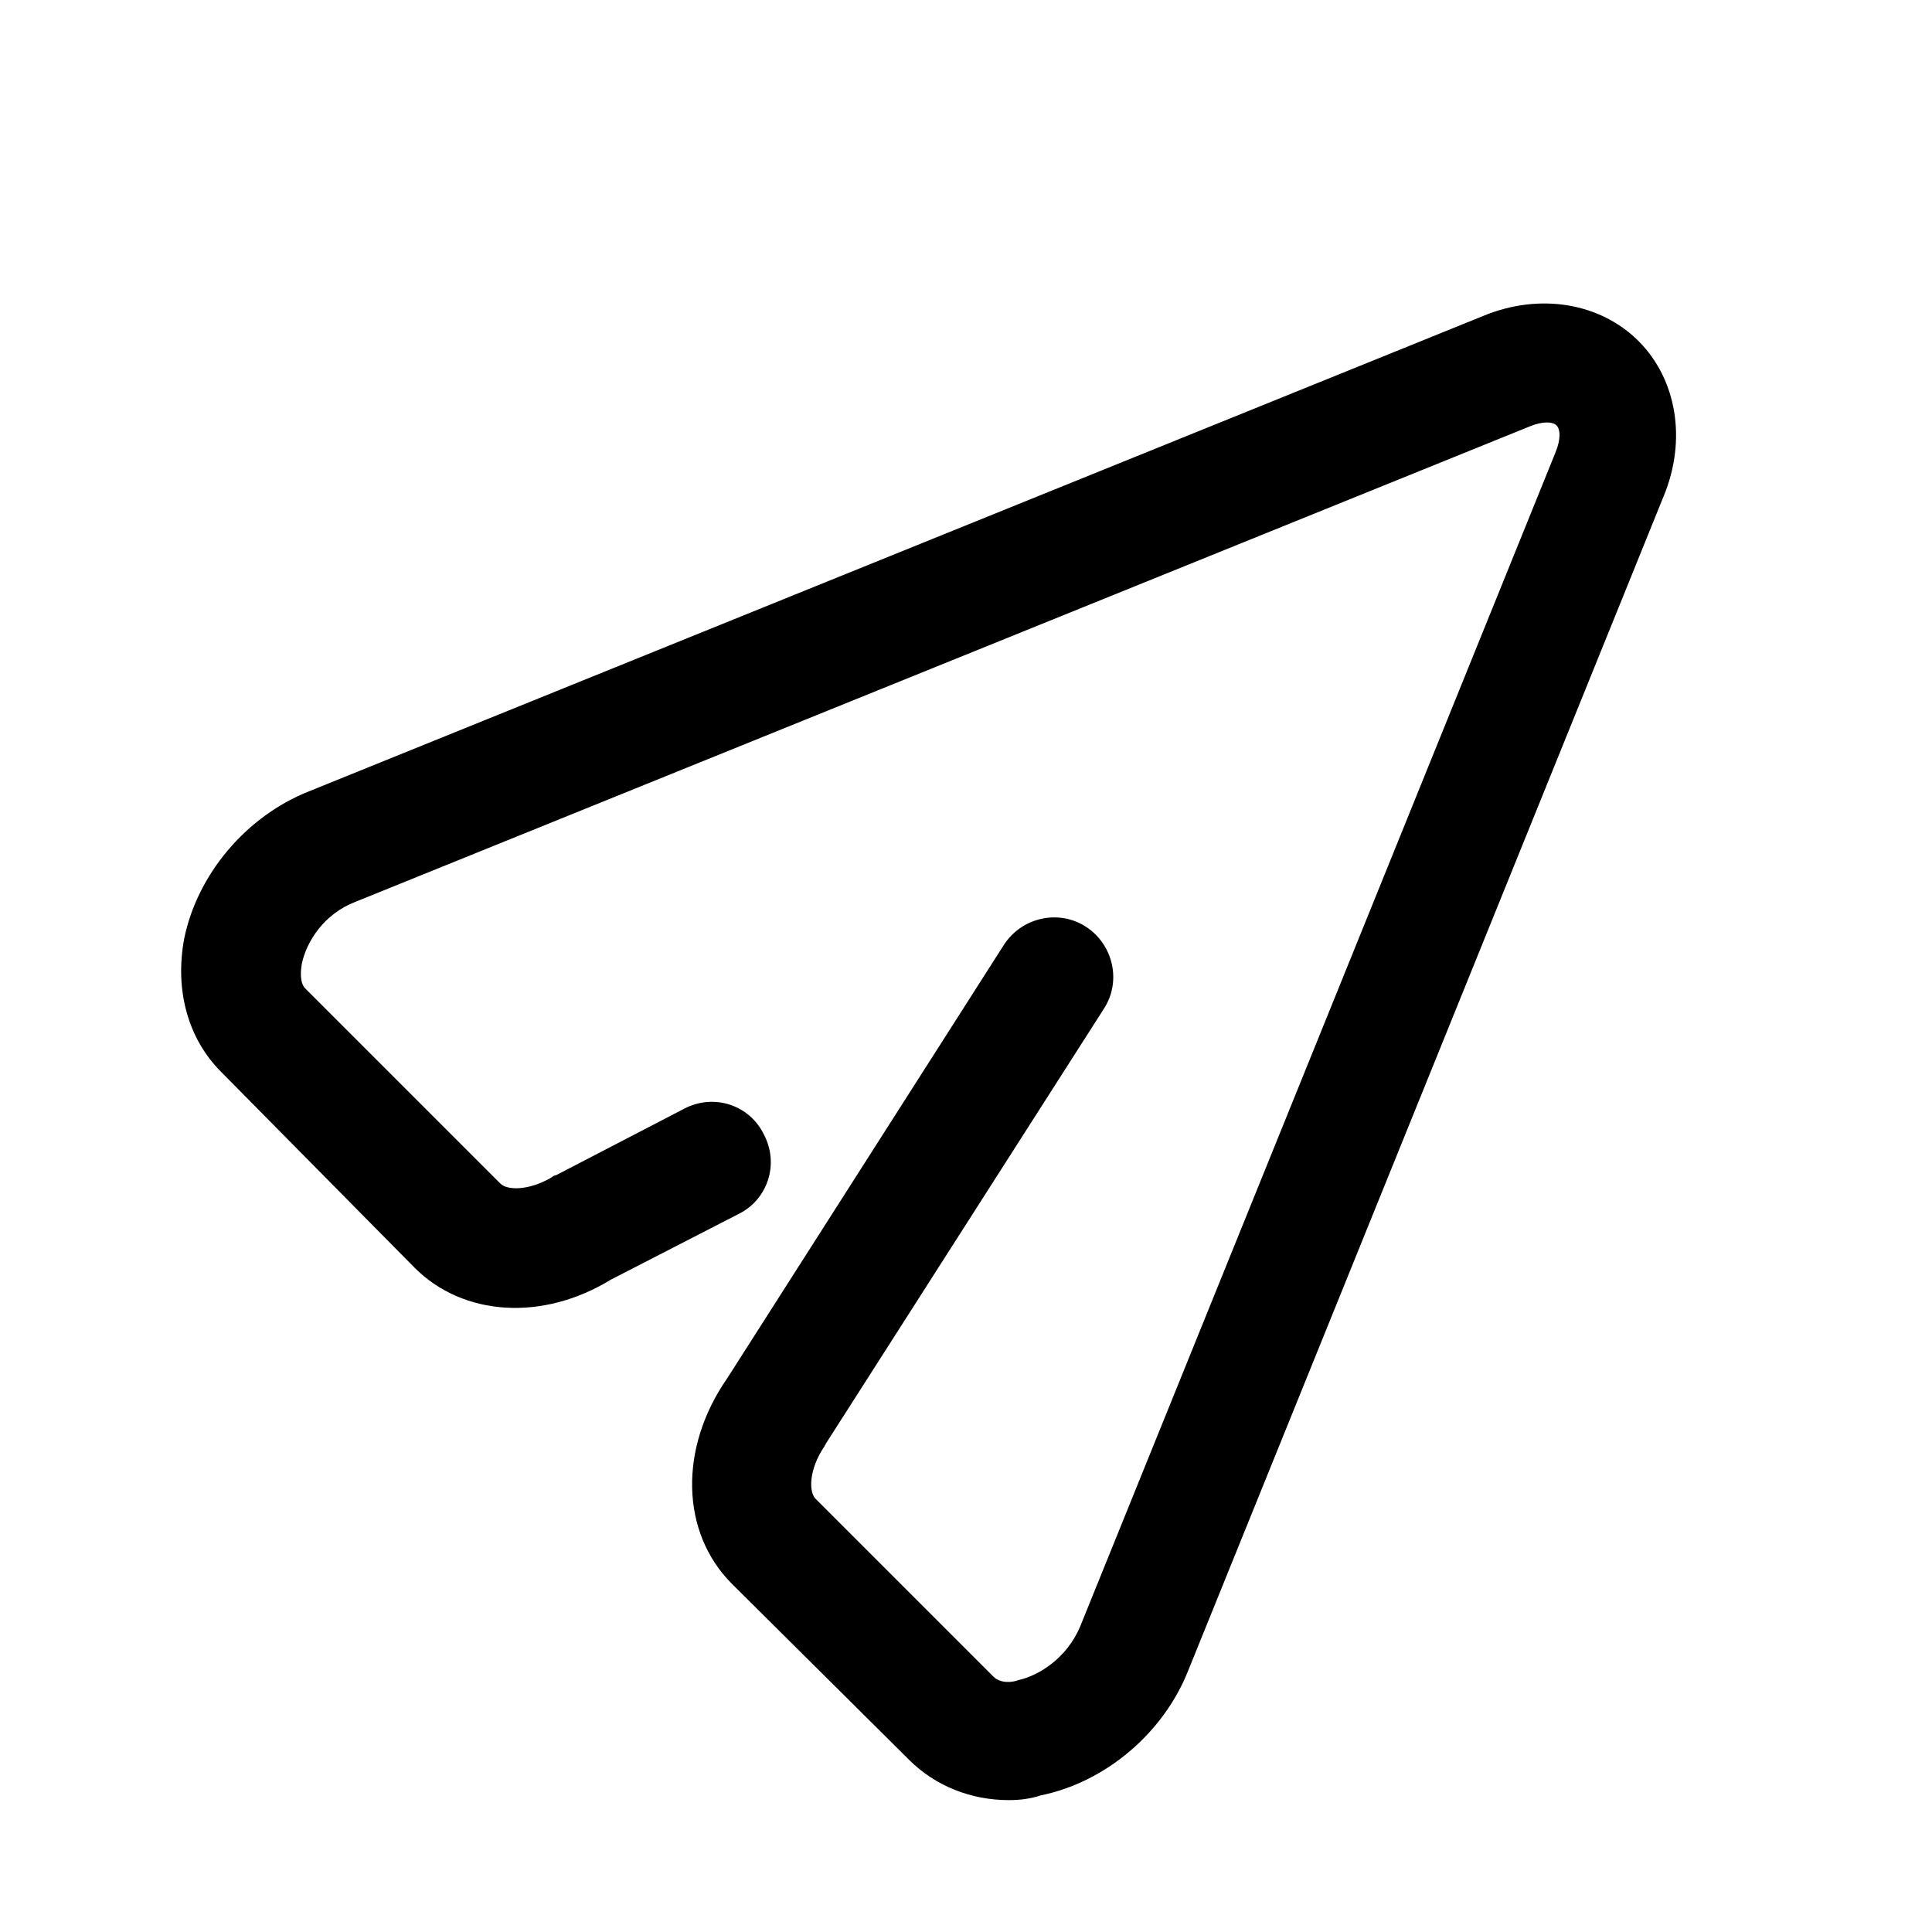
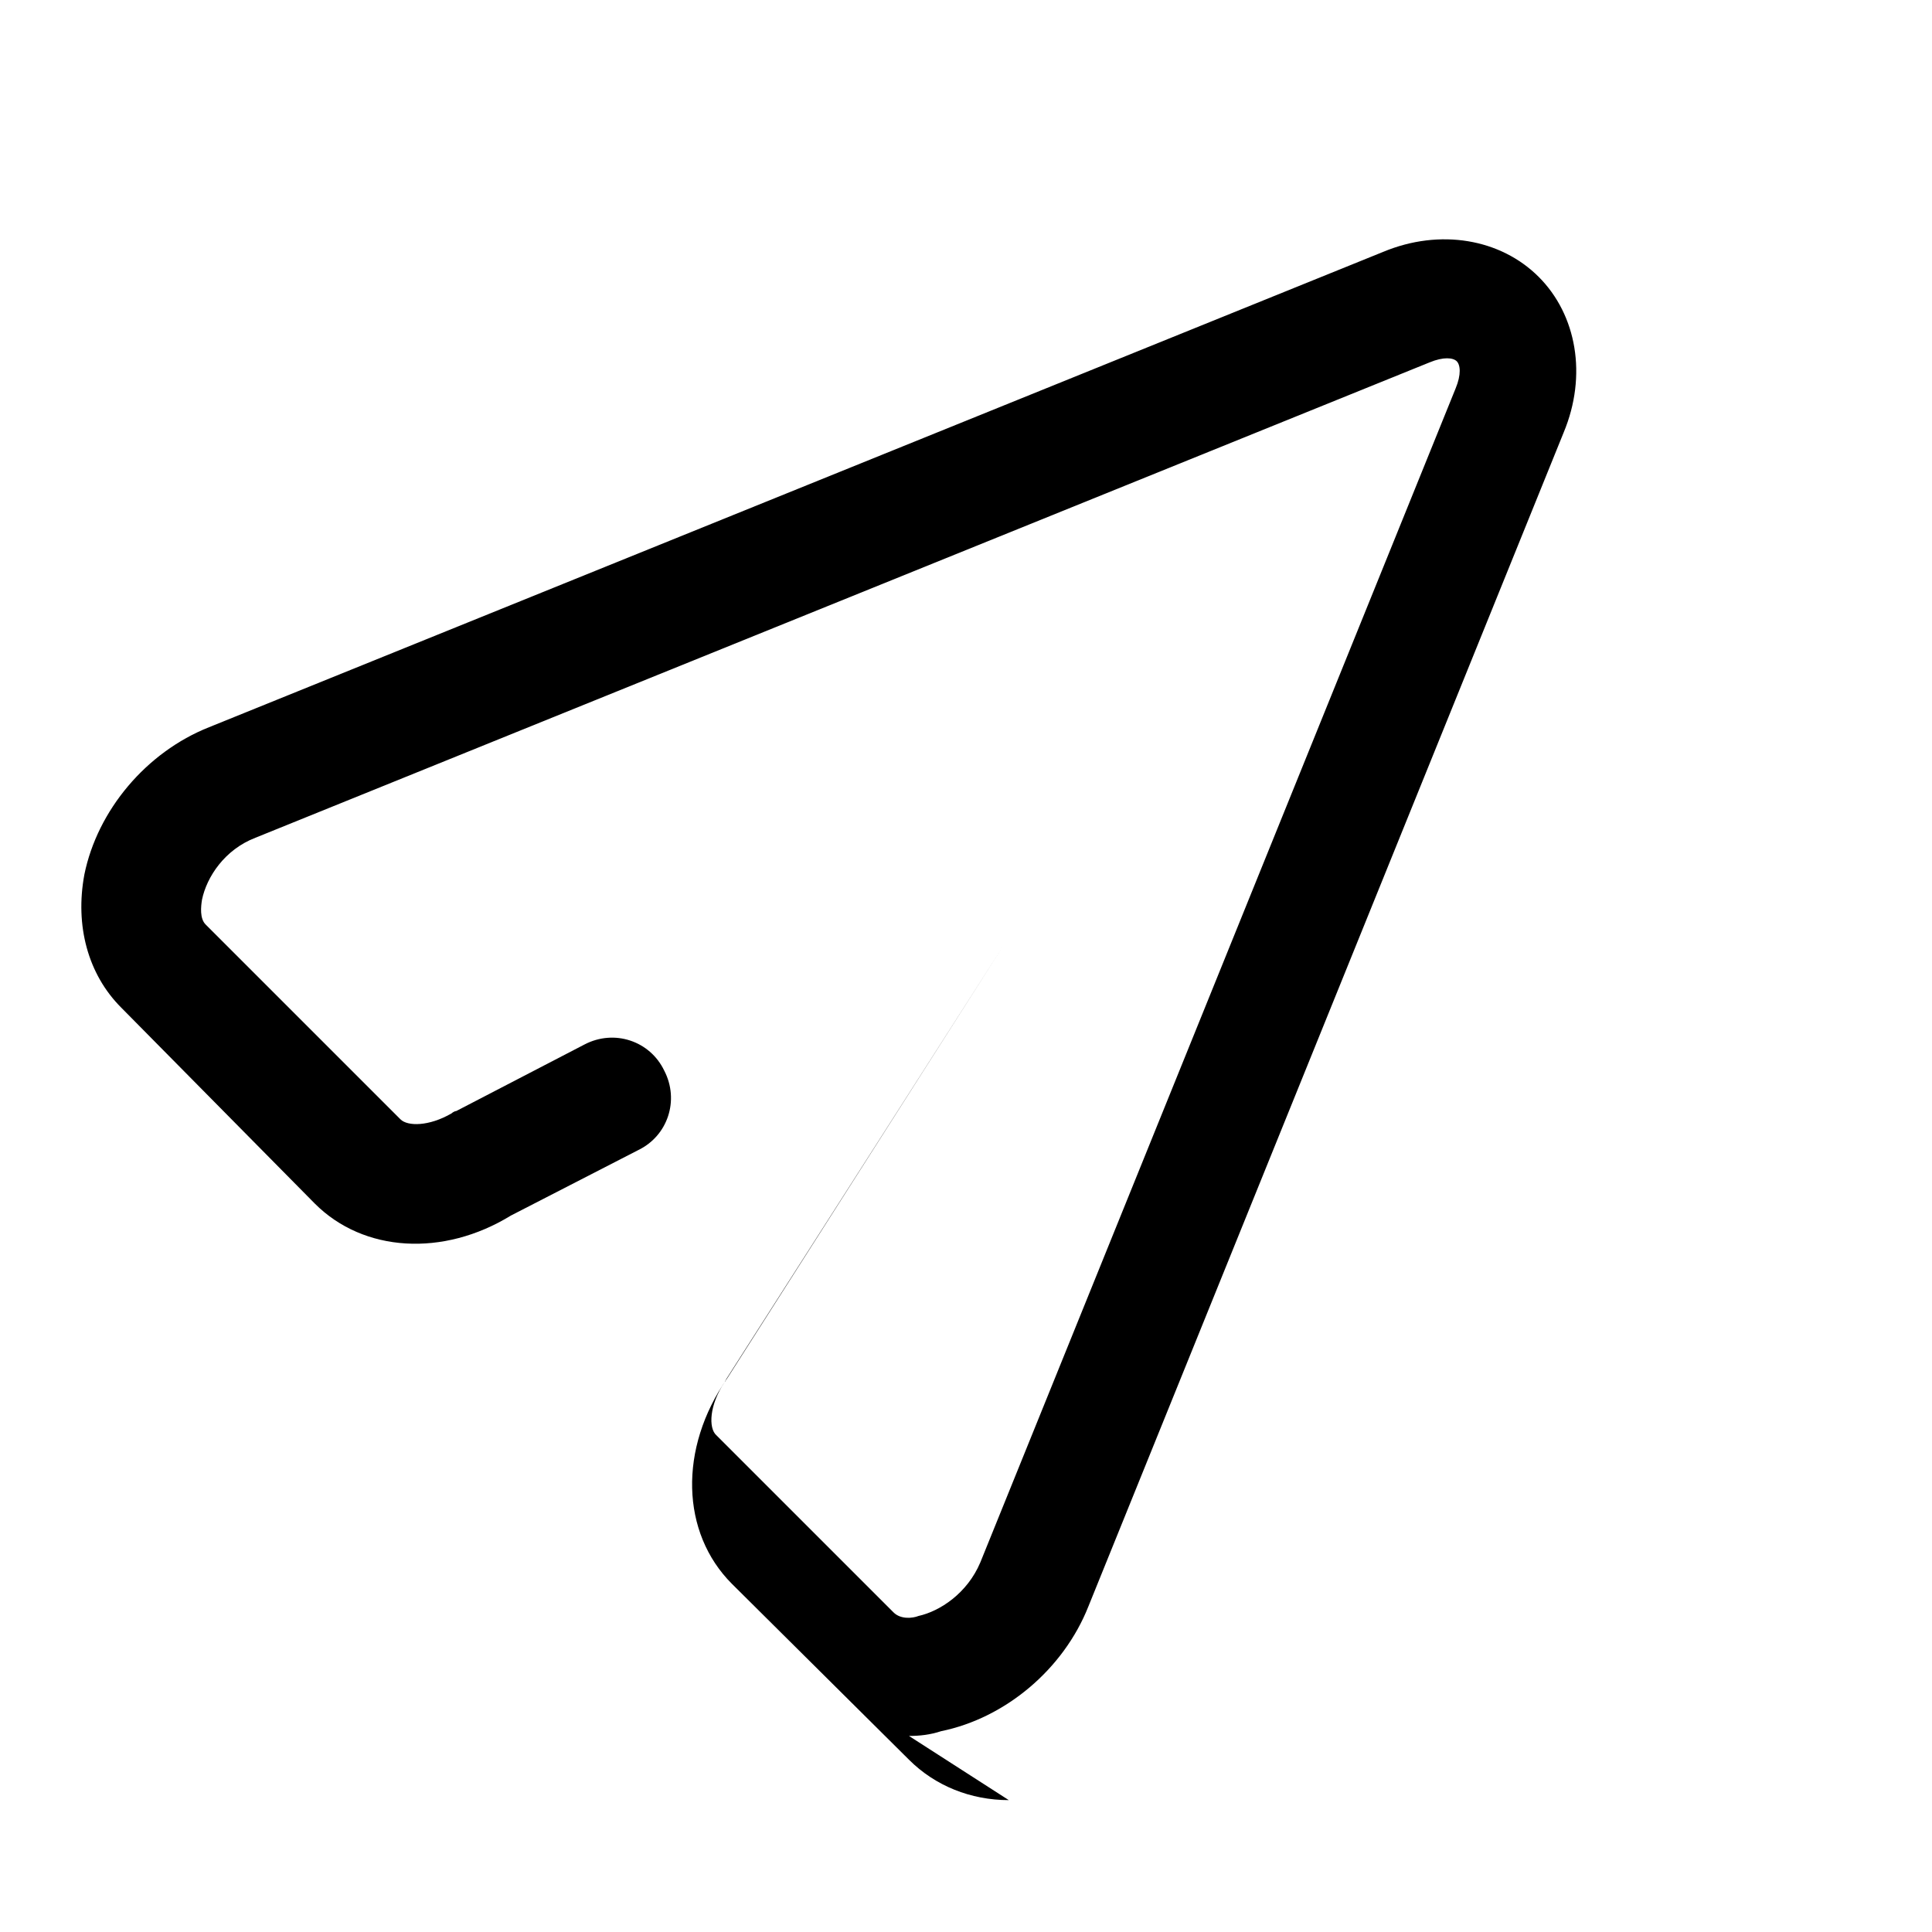
<svg xmlns="http://www.w3.org/2000/svg" fill="#000000" width="800px" height="800px" version="1.1" viewBox="144 144 512 512">
-   <path d="m411.34 621.05c-10.078 0-19.523-3.777-26.449-10.707l-46.918-46.602c-13.539-13.539-14.168-35.895-1.258-54.473l73.367-114.93c4.723-7.242 14.484-9.445 21.727-4.723 7.242 4.723 9.445 14.484 4.723 21.727l-73.684 115.25c0 0.316-0.316 0.316-0.316 0.629-4.094 5.984-4.41 12.281-2.203 14.168l46.918 46.918c1.891 1.891 5.039 1.574 6.613 0.945 5.668-1.258 12.91-5.984 16.375-14.168l125.95-311.1c1.574-3.777 1.258-6.297 0.316-7.242-0.945-0.945-3.465-1.258-7.242 0.316l-311.1 125.95c-8.188 3.148-12.91 10.391-14.168 16.375-0.316 1.891-0.629 5.039 0.945 6.613l51.641 51.641c1.891 1.891 7.559 1.891 13.539-1.574 0.316-0.316 0.945-0.629 1.258-0.629l34-17.645c7.871-4.094 17.32-0.945 21.098 6.926 4.094 7.871 0.945 17.32-6.926 21.098l-33.691 17.32c-17.949 11.02-39.047 9.762-51.957-3.148l-51.328-51.957c-8.816-8.816-12.281-21.727-9.762-35.266 3.465-17.004 16.375-32.434 33.062-39.047l311.1-125.95c15.113-6.297 31.172-3.465 41.25 6.613s12.91 26.137 6.613 41.25l-125.95 311.1c-6.613 16.688-22.043 29.598-39.047 33.062-2.832 0.945-5.668 1.258-8.5 1.258z" />
+   <path d="m411.34 621.05c-10.078 0-19.523-3.777-26.449-10.707l-46.918-46.602c-13.539-13.539-14.168-35.895-1.258-54.473l73.367-114.93l-73.684 115.25c0 0.316-0.316 0.316-0.316 0.629-4.094 5.984-4.41 12.281-2.203 14.168l46.918 46.918c1.891 1.891 5.039 1.574 6.613 0.945 5.668-1.258 12.91-5.984 16.375-14.168l125.95-311.1c1.574-3.777 1.258-6.297 0.316-7.242-0.945-0.945-3.465-1.258-7.242 0.316l-311.1 125.95c-8.188 3.148-12.91 10.391-14.168 16.375-0.316 1.891-0.629 5.039 0.945 6.613l51.641 51.641c1.891 1.891 7.559 1.891 13.539-1.574 0.316-0.316 0.945-0.629 1.258-0.629l34-17.645c7.871-4.094 17.32-0.945 21.098 6.926 4.094 7.871 0.945 17.32-6.926 21.098l-33.691 17.32c-17.949 11.02-39.047 9.762-51.957-3.148l-51.328-51.957c-8.816-8.816-12.281-21.727-9.762-35.266 3.465-17.004 16.375-32.434 33.062-39.047l311.1-125.95c15.113-6.297 31.172-3.465 41.25 6.613s12.91 26.137 6.613 41.25l-125.95 311.1c-6.613 16.688-22.043 29.598-39.047 33.062-2.832 0.945-5.668 1.258-8.5 1.258z" />
</svg>